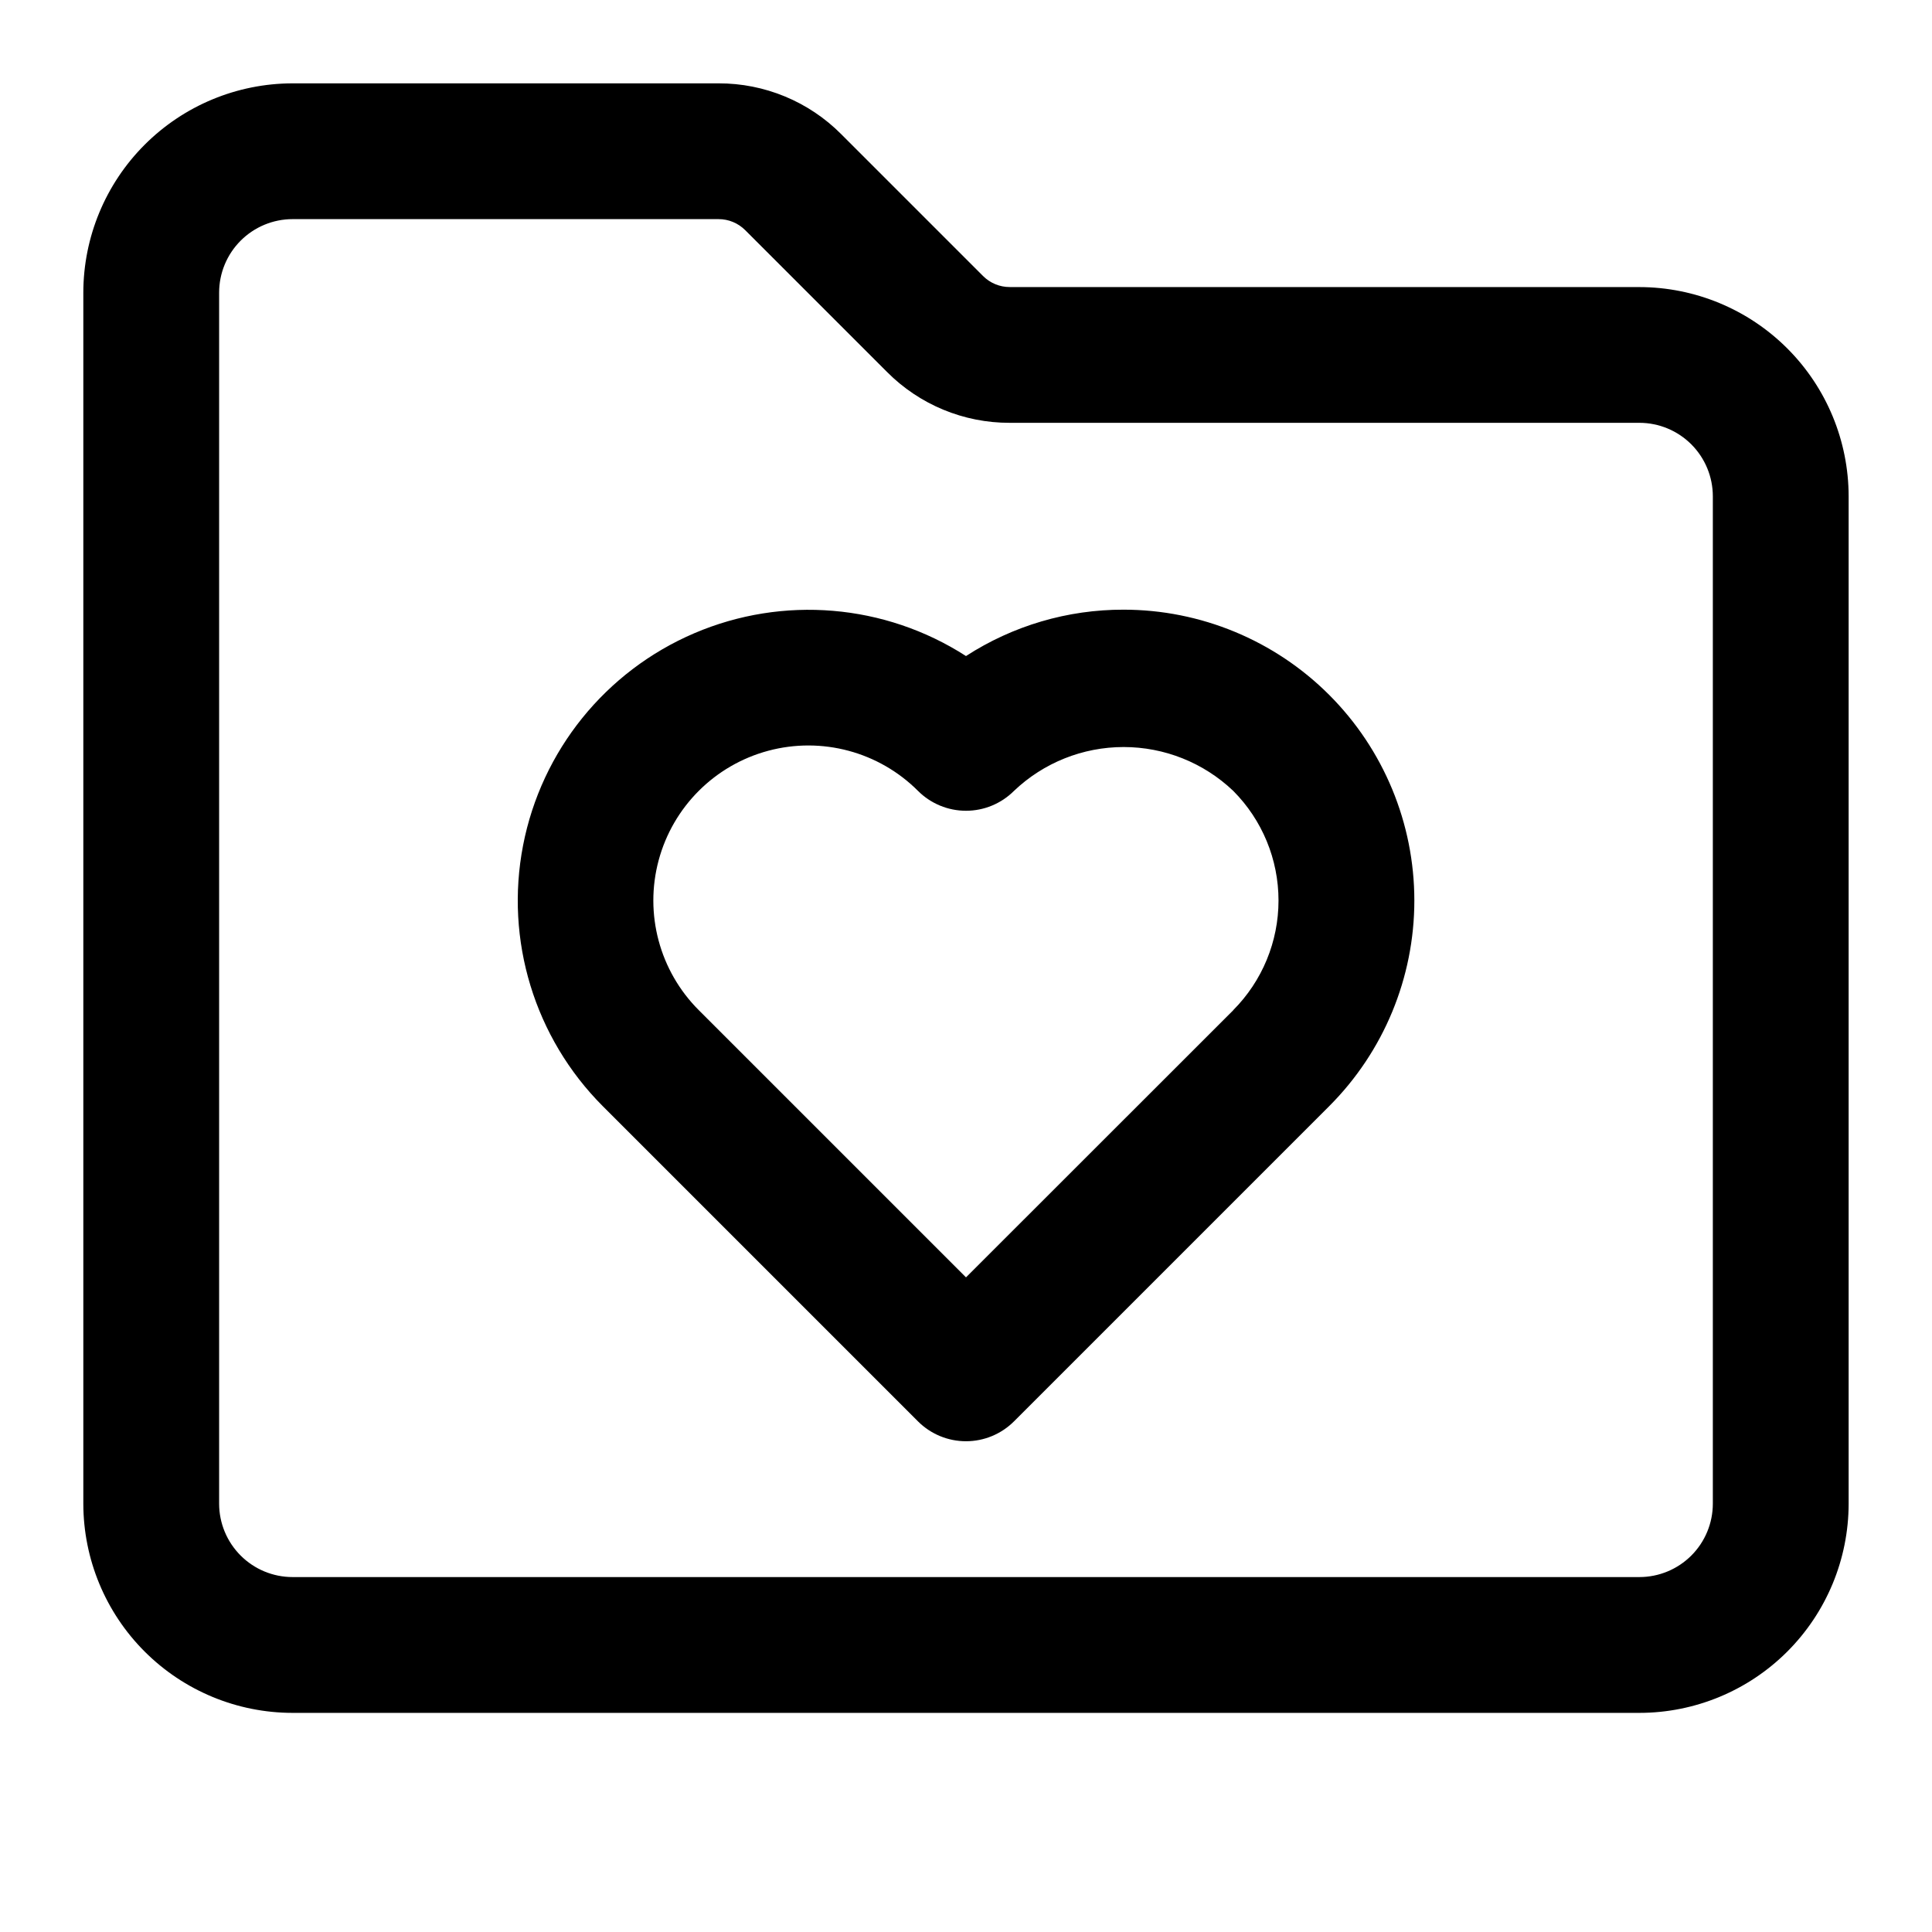
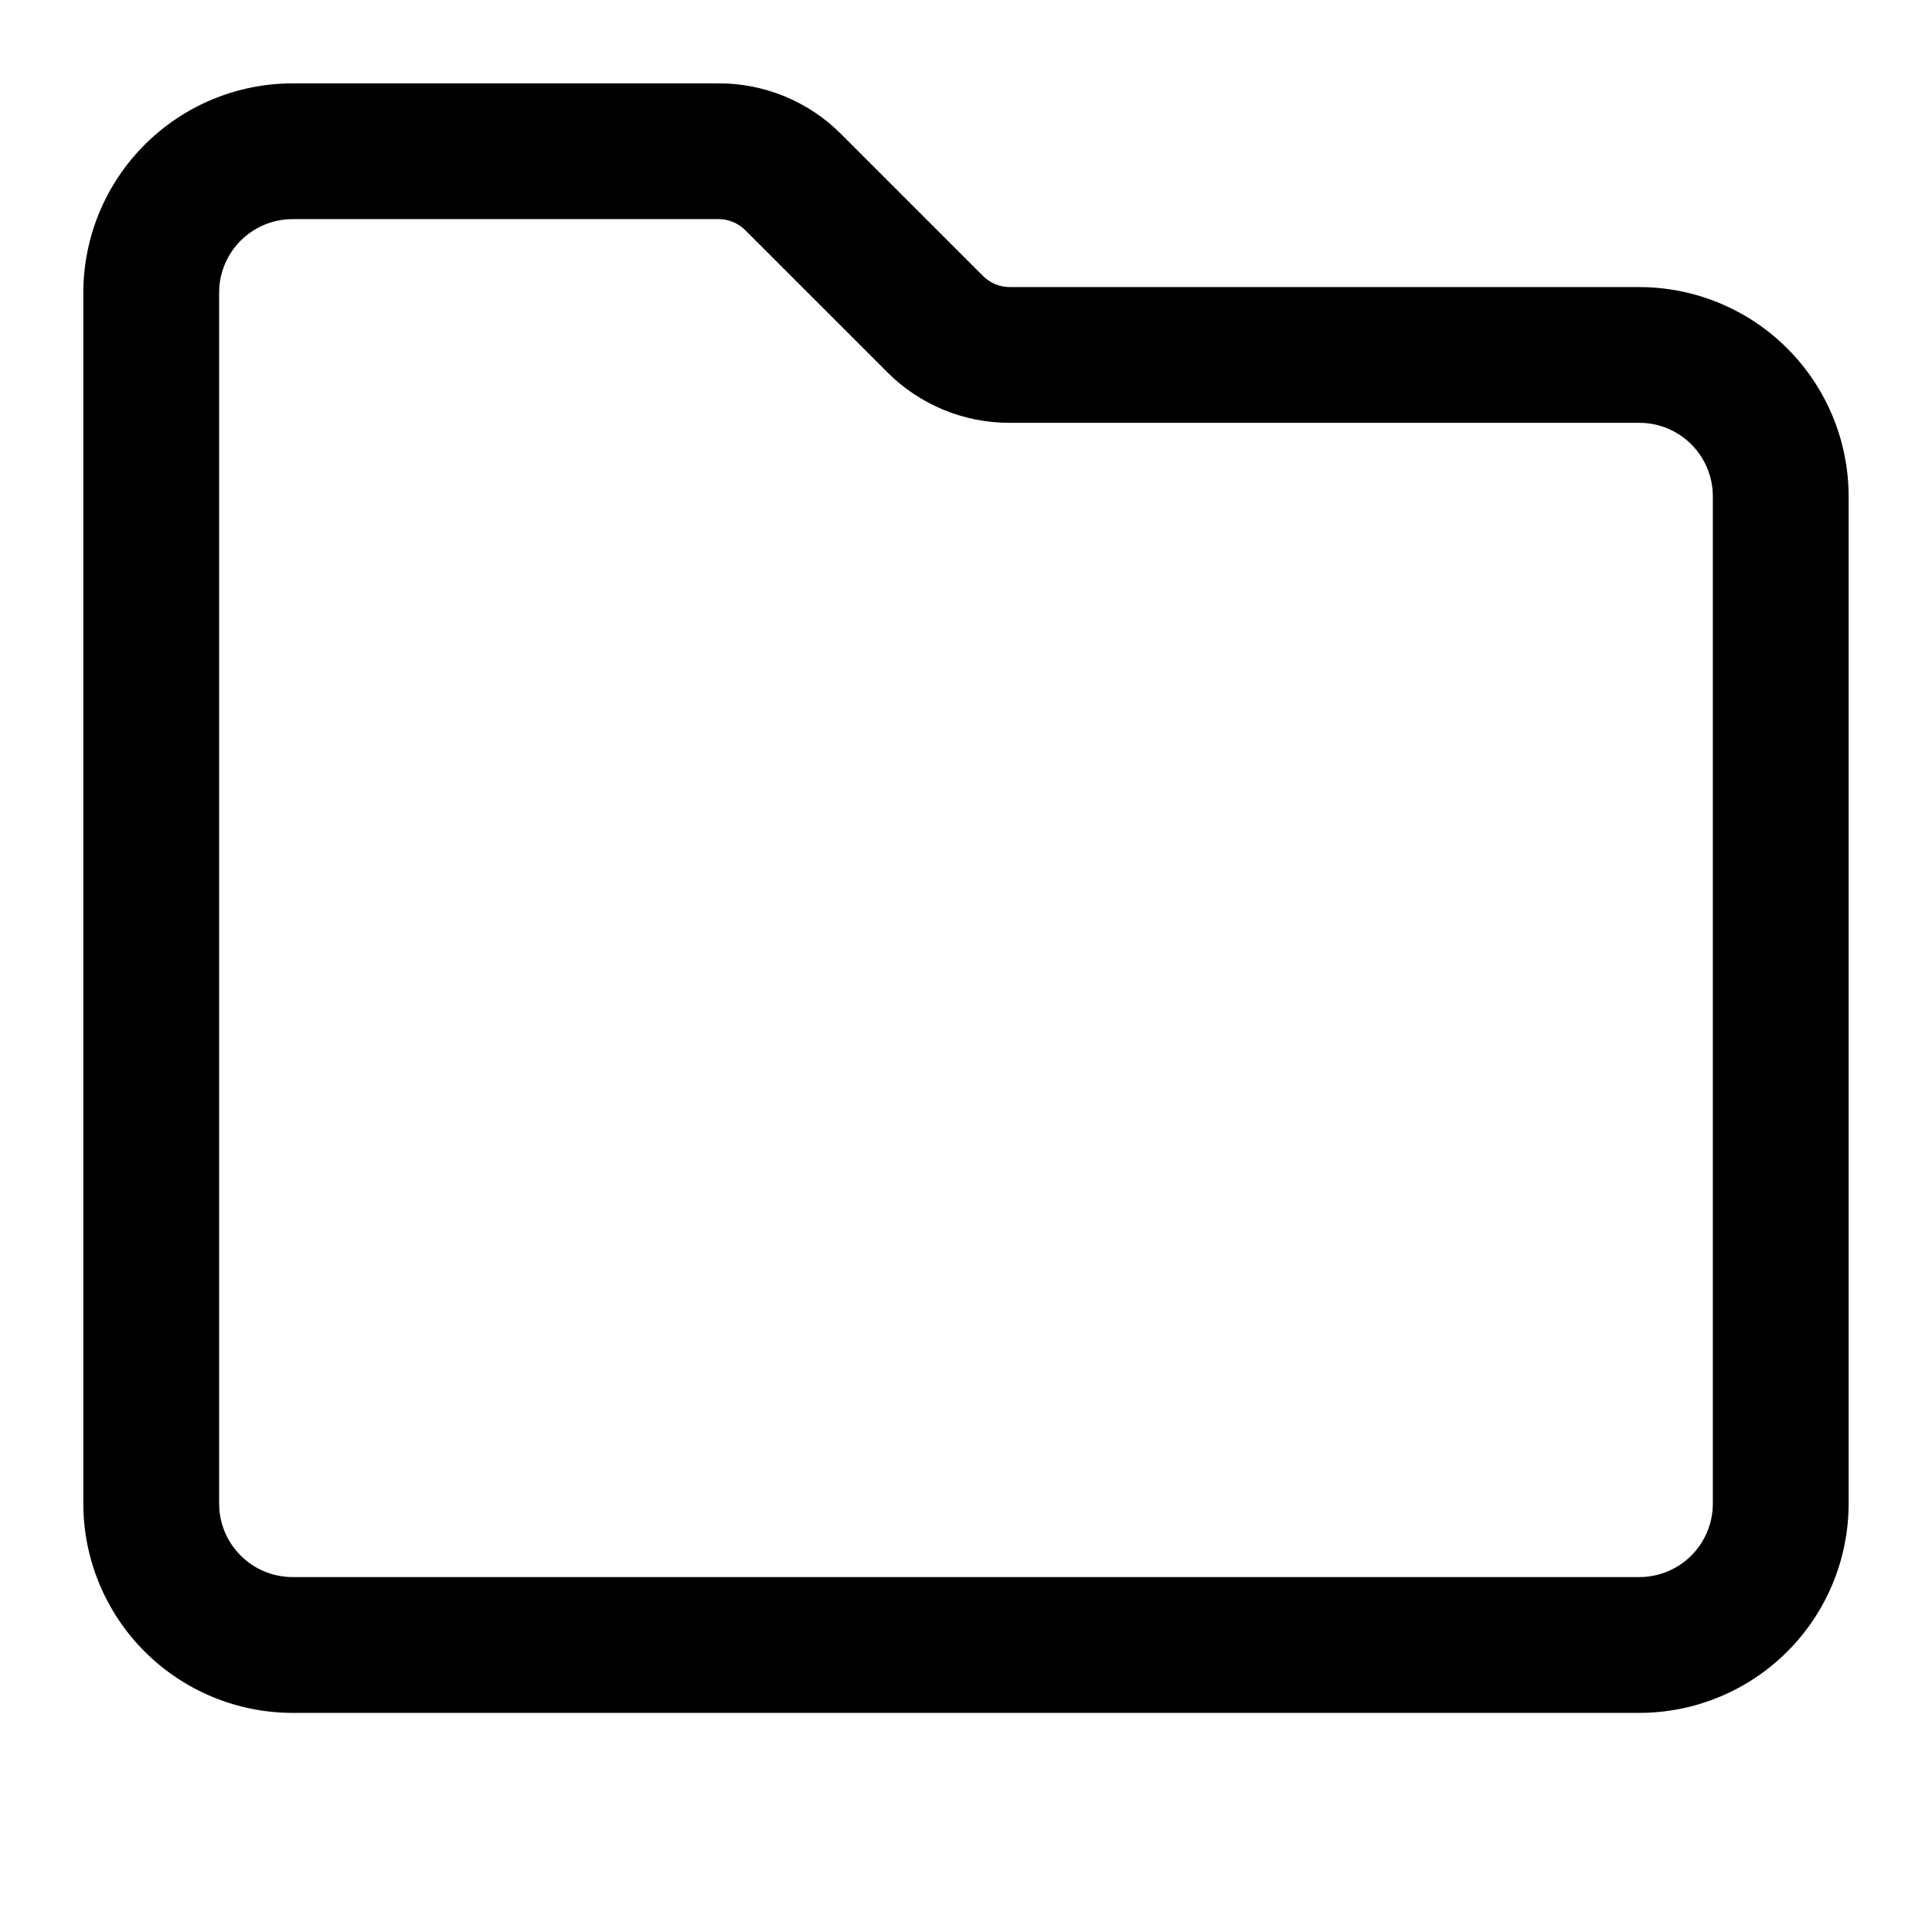
<svg xmlns="http://www.w3.org/2000/svg" fill="#000000" width="800px" height="800px" version="1.1" viewBox="144 144 512 512">
  <g>
    <path d="m578.47 220.07h-166.87c-2.66 0.008-5.215-1.047-7.09-2.934l-37.57-37.57c-8.605-8.66-20.324-13.512-32.531-13.477h-112.89c-14.699 0.02-28.793 5.871-39.184 16.266-10.395 10.395-16.238 24.492-16.254 39.191v320.95c0.016 14.695 5.859 28.789 16.254 39.184 10.395 10.391 24.484 16.238 39.184 16.25h356.95c14.699-0.012 28.793-5.859 39.184-16.25 10.395-10.395 16.238-24.488 16.254-39.184v-266.96c-0.016-14.703-5.859-28.797-16.25-39.191-10.395-10.398-24.488-16.246-39.188-16.266zm19.449 322.42c-0.004 5.156-2.055 10.102-5.699 13.746-3.648 3.648-8.594 5.699-13.75 5.703h-356.95c-5.156-0.004-10.102-2.055-13.746-5.703-3.648-3.644-5.699-8.59-5.703-13.746v-320.95c0.004-5.16 2.055-10.105 5.699-13.754 3.648-3.652 8.59-5.707 13.75-5.715h112.89c2.66-0.008 5.211 1.047 7.09 2.934l37.57 37.57v-0.004c8.605 8.664 20.32 13.516 32.531 13.48h166.87c5.16 0.008 10.105 2.062 13.75 5.711 3.644 3.652 5.695 8.598 5.699 13.758z" />
-     <path d="m441.76 305.57c-14.816-0.031-29.324 4.238-41.762 12.289-21.512-13.836-48.484-16.102-72-6.047s-40.516 31.117-45.379 56.227c-4.859 25.109 3.051 50.992 21.113 69.098l83.543 83.543c3.375 3.371 7.949 5.266 12.723 5.266 4.769 0 9.344-1.895 12.719-5.266l83.543-83.543c14.445-14.457 22.559-34.059 22.555-54.496s-8.121-40.035-22.57-54.488c-14.449-14.453-34.047-22.574-54.484-22.582zm29.059 106.16-70.82 70.785-70.824-70.82c-10.379-10.379-14.43-25.508-10.633-39.684 3.801-14.18 14.875-25.25 29.051-29.051 14.18-3.797 29.305 0.254 39.684 10.633 3.375 3.375 7.949 5.269 12.723 5.269 4.769 0 9.344-1.895 12.719-5.269 7.832-7.461 18.234-11.621 29.051-11.621 10.816 0 21.219 4.16 29.051 11.621 7.684 7.715 11.996 18.16 11.996 29.051 0 10.887-4.312 21.332-11.996 29.051z" />
  </g>
</svg>